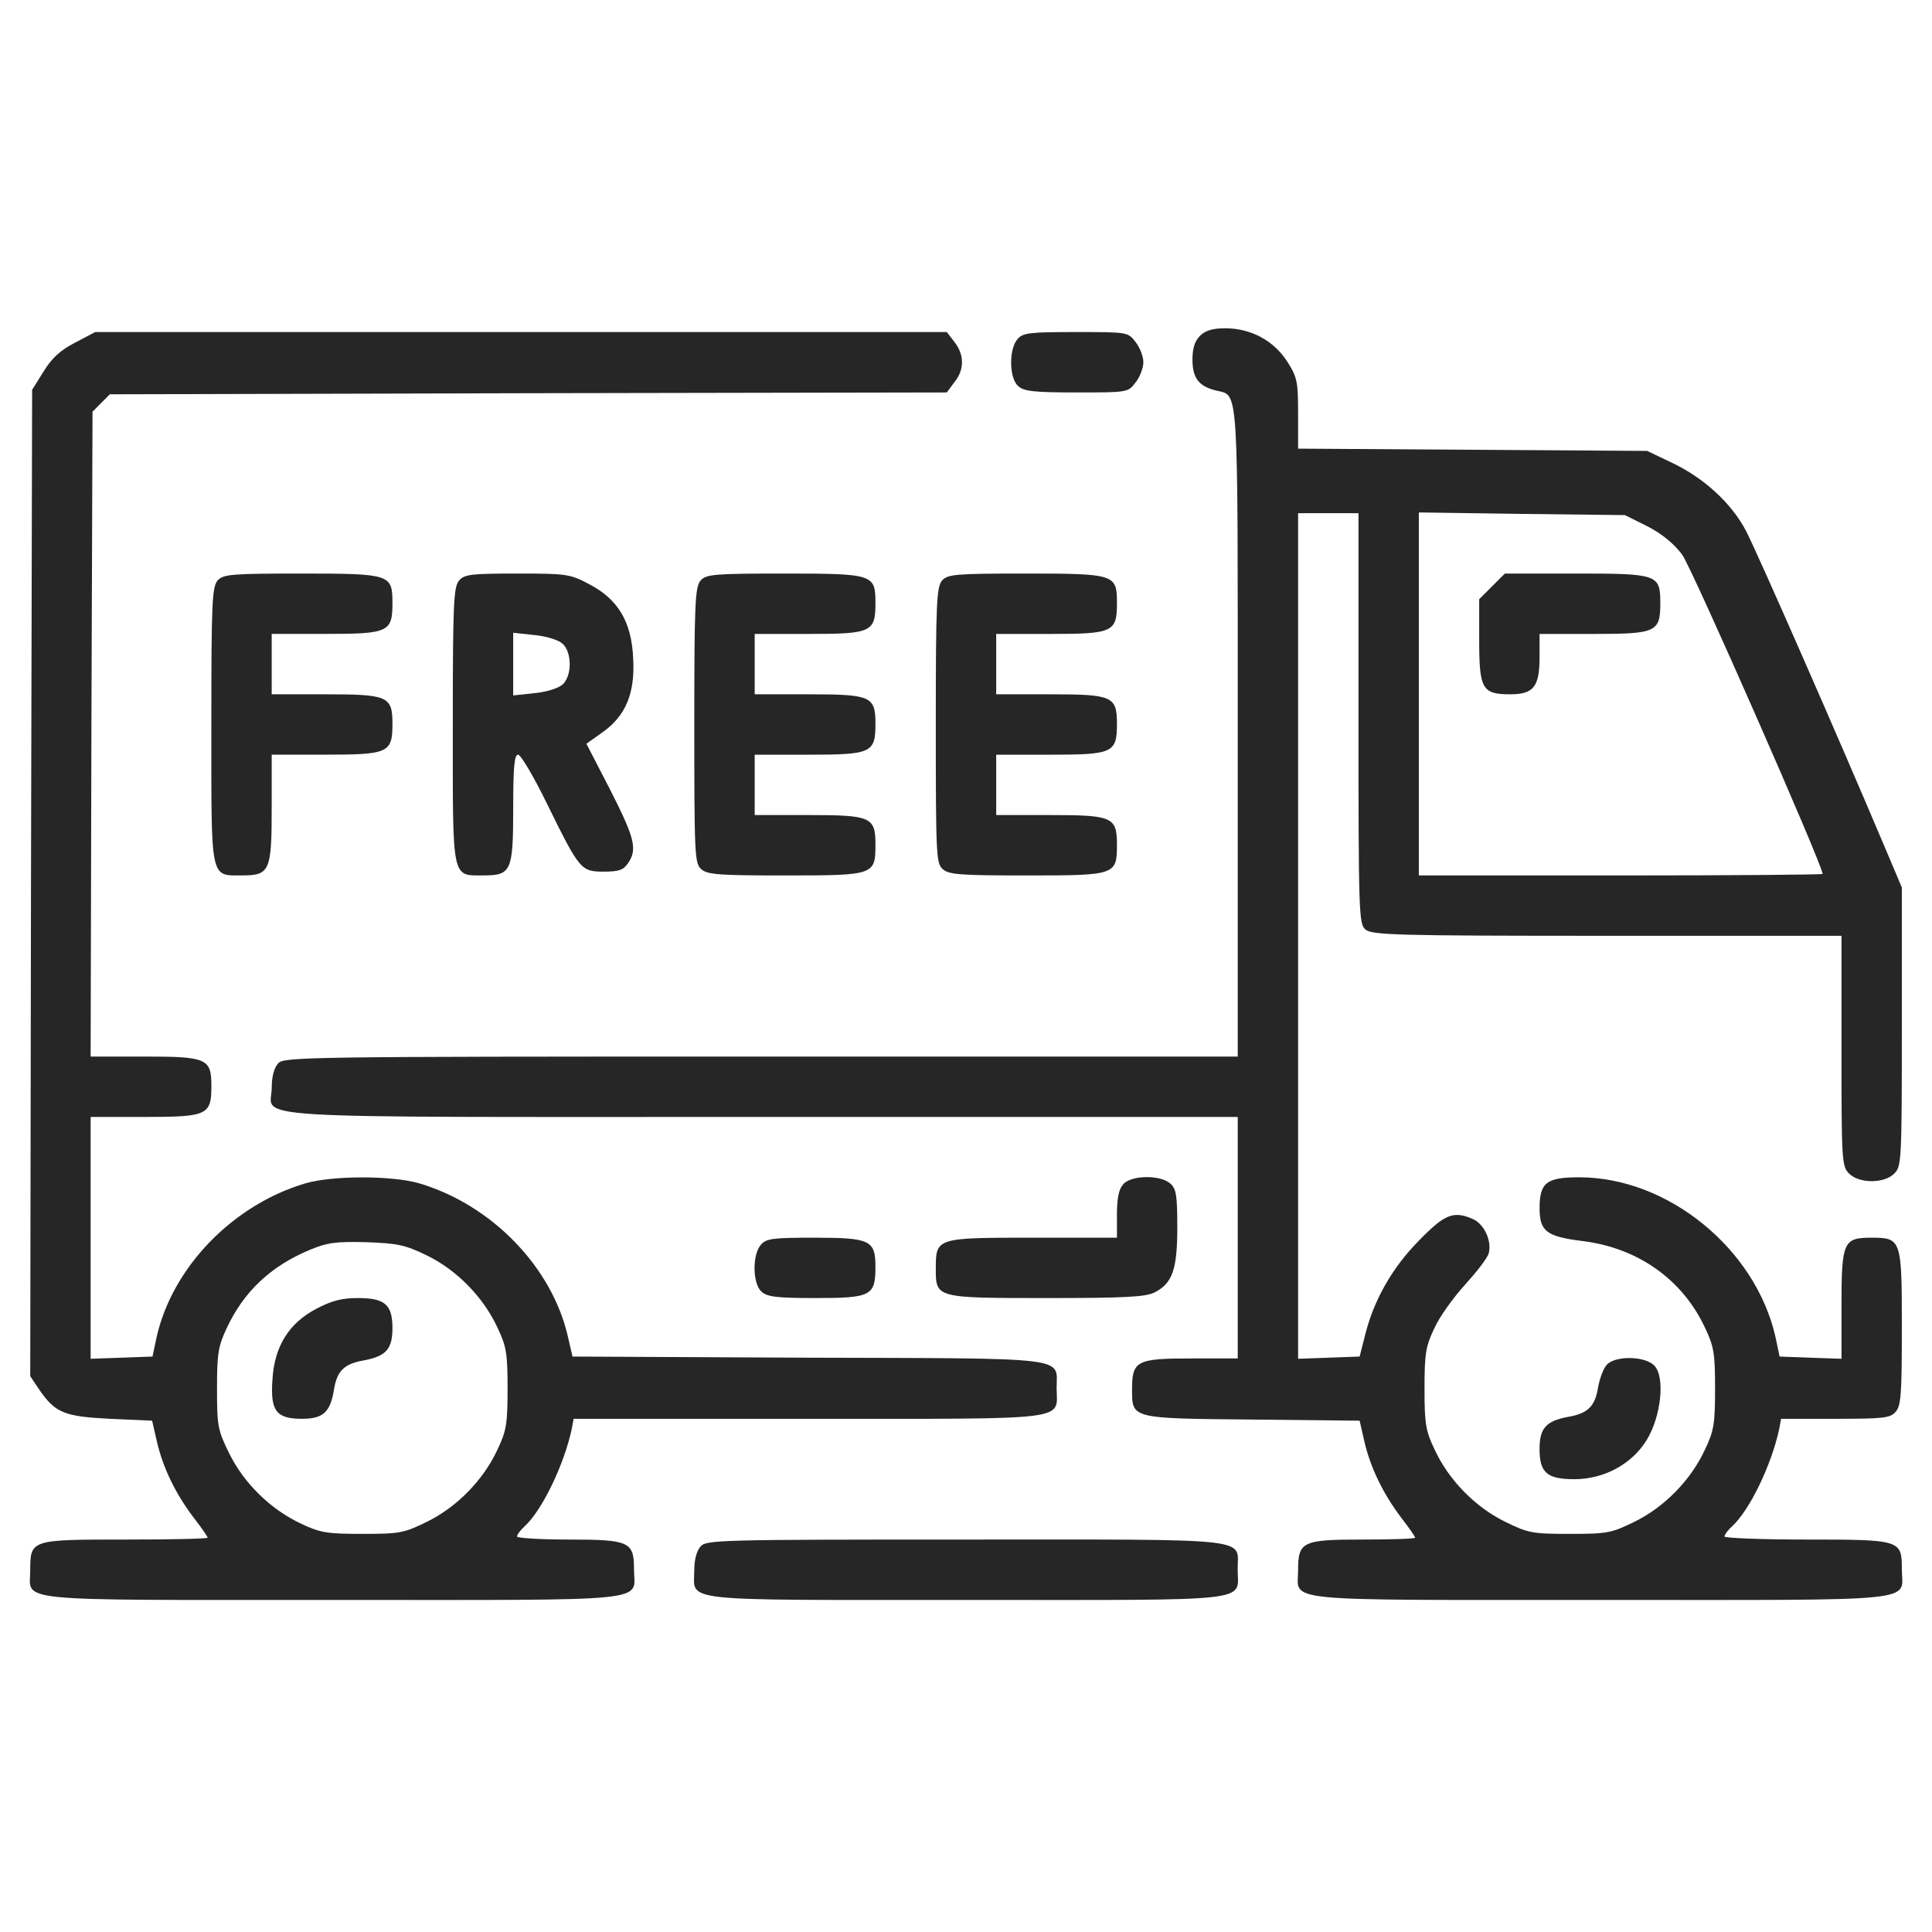
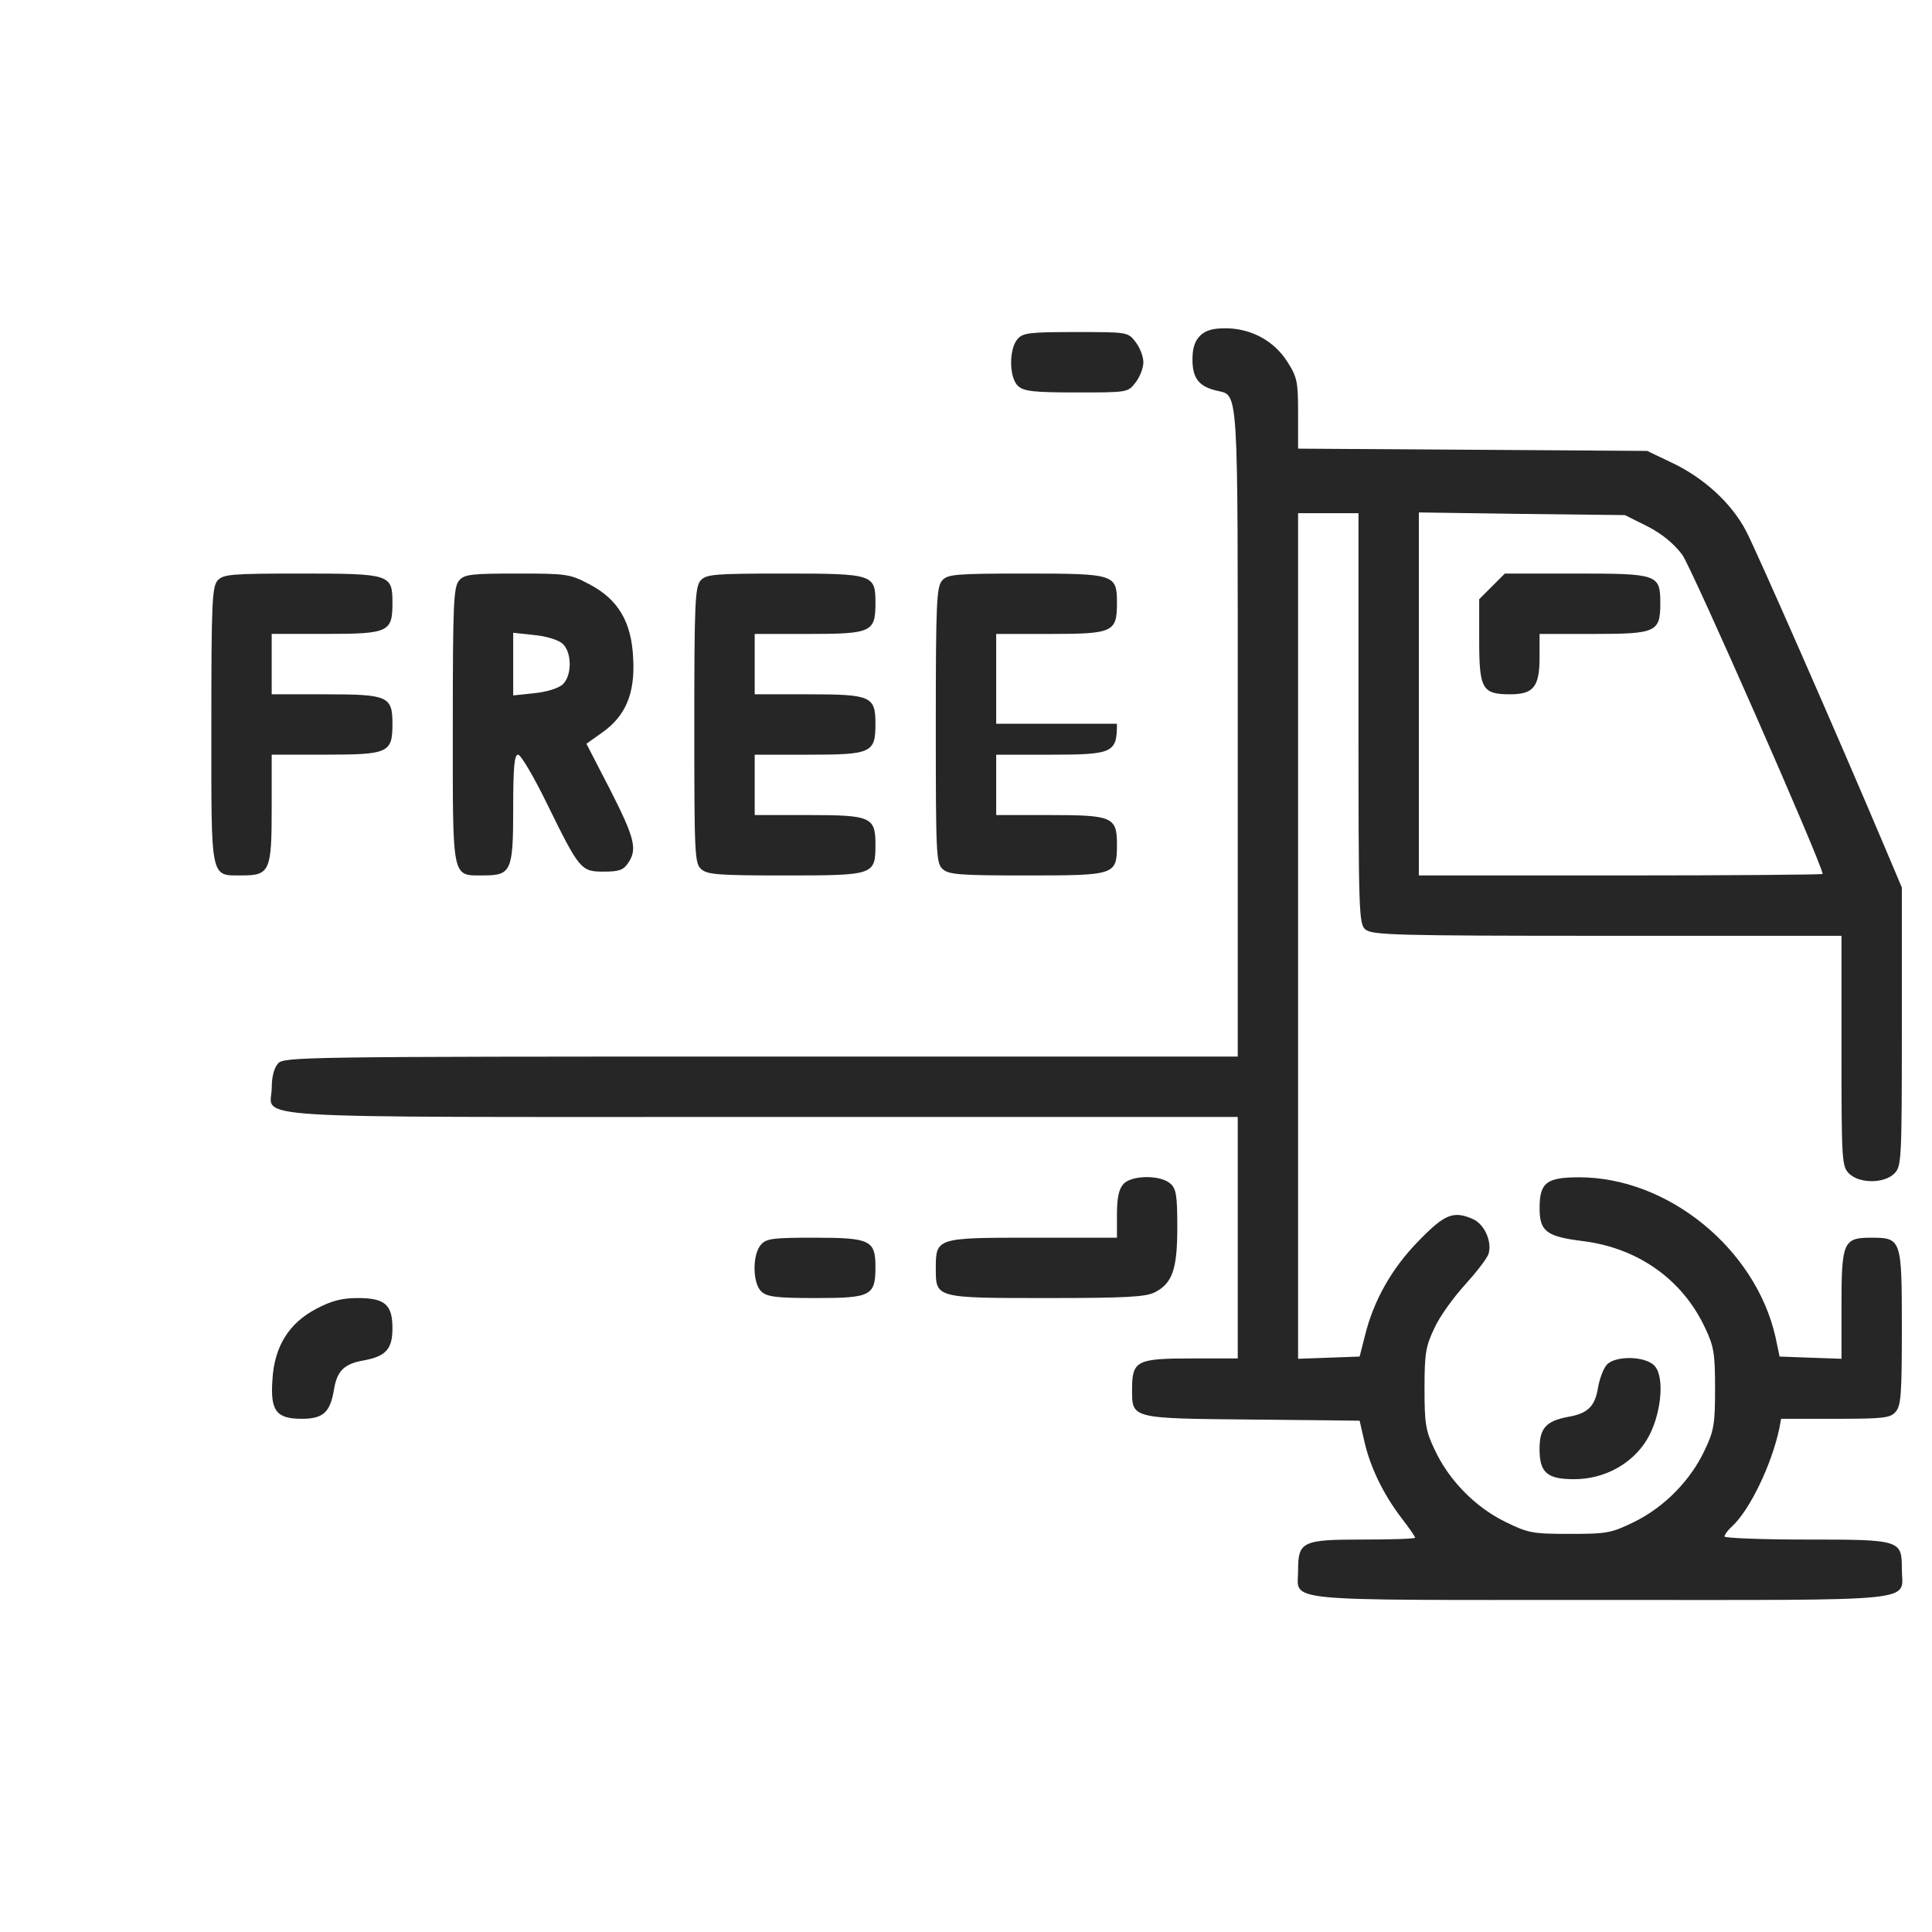
<svg xmlns="http://www.w3.org/2000/svg" fill="none" viewBox="0 0 46 46" height="46" width="46">
  <path fill="#262626" d="M28.571 7.996C28.446 8.122 28.392 8.292 28.392 8.562C28.392 9.002 28.544 9.2 28.958 9.299C29.497 9.433 29.47 9.029 29.47 17.448V25.156H18.123C7.234 25.156 6.757 25.165 6.623 25.318C6.524 25.426 6.47 25.641 6.47 25.893C6.47 26.657 5.356 26.594 18.132 26.594H29.47V29.469V32.344H28.365C27.062 32.344 26.954 32.398 26.954 33.08C26.954 33.781 26.918 33.772 29.829 33.799L32.372 33.826L32.489 34.338C32.632 34.949 32.938 35.578 33.369 36.144C33.549 36.377 33.693 36.584 33.693 36.611C33.693 36.638 33.136 36.656 32.453 36.656C31.006 36.656 30.907 36.701 30.907 37.393C30.907 38.148 30.341 38.094 38.113 38.094C45.902 38.094 45.282 38.157 45.282 37.357C45.282 36.665 45.255 36.656 43.009 36.656C41.94 36.656 41.06 36.62 41.06 36.584C41.06 36.539 41.141 36.431 41.239 36.342C41.653 35.964 42.174 34.895 42.362 34.024L42.407 33.781H43.701C44.833 33.781 45.004 33.763 45.13 33.619C45.264 33.476 45.282 33.197 45.282 31.607C45.282 29.495 45.273 29.469 44.546 29.469C43.89 29.469 43.845 29.576 43.845 31.077V32.352L43.108 32.326L42.371 32.299L42.273 31.831C41.796 29.729 39.712 28.031 37.601 28.031C36.819 28.031 36.657 28.157 36.657 28.768C36.657 29.316 36.819 29.442 37.682 29.549C38.993 29.711 40.053 30.457 40.593 31.607C40.808 32.056 40.835 32.227 40.835 33.062C40.835 33.898 40.808 34.069 40.593 34.518C40.26 35.236 39.631 35.883 38.913 36.234C38.364 36.503 38.266 36.521 37.376 36.521C36.487 36.521 36.388 36.503 35.84 36.234C35.121 35.883 34.492 35.236 34.16 34.518C33.944 34.069 33.917 33.898 33.917 33.062C33.917 32.236 33.944 32.056 34.151 31.625C34.276 31.346 34.609 30.888 34.879 30.592C35.148 30.295 35.409 29.963 35.444 29.846C35.525 29.558 35.346 29.154 35.076 29.028C34.609 28.822 34.402 28.902 33.782 29.54C33.145 30.187 32.704 30.96 32.498 31.805L32.372 32.299L31.635 32.326L30.907 32.352V22.281V12.219H31.626H32.345V17.097C32.345 21.715 32.354 21.994 32.507 22.128C32.659 22.263 33.189 22.281 38.257 22.281H43.845V25.021C43.845 27.645 43.854 27.77 44.025 27.941C44.267 28.184 44.86 28.184 45.103 27.941C45.273 27.77 45.282 27.645 45.282 24.446V21.131L44.887 20.197C43.737 17.474 41.814 13.099 41.572 12.641C41.23 11.985 40.566 11.374 39.802 11.015L39.218 10.736L35.067 10.709L30.907 10.682V9.856C30.907 9.092 30.889 8.984 30.647 8.607C30.332 8.113 29.784 7.816 29.173 7.816C28.868 7.816 28.697 7.87 28.571 7.996ZM39.227 12.533C39.577 12.713 39.856 12.946 40.053 13.207C40.278 13.512 43.396 20.601 43.396 20.808C43.396 20.826 41.23 20.844 38.589 20.844H33.782V16.522V12.201L36.235 12.236L38.688 12.264L39.227 12.533Z" />
  <path fill="#262626" d="M35.524 13.962L35.219 14.267V15.246C35.219 16.405 35.291 16.531 35.956 16.531C36.513 16.531 36.656 16.352 36.656 15.651V15.094H37.941C39.441 15.094 39.531 15.049 39.531 14.357C39.531 13.674 39.468 13.656 37.519 13.656H35.83L35.524 13.962Z" />
-   <path fill="#262626" d="M1.789 8.158C1.439 8.337 1.232 8.526 1.035 8.849L0.765 9.281L0.738 21.023L0.72 32.766L0.918 33.062C1.313 33.646 1.529 33.727 2.625 33.781L3.622 33.826L3.739 34.338C3.883 34.949 4.179 35.569 4.619 36.144C4.799 36.377 4.943 36.584 4.943 36.611C4.943 36.638 4.062 36.656 2.984 36.656C0.729 36.656 0.72 36.656 0.72 37.393C0.72 38.148 0.154 38.094 7.926 38.094C15.715 38.094 15.095 38.157 15.095 37.357C15.095 36.71 14.987 36.656 13.541 36.656C12.867 36.656 12.31 36.62 12.31 36.584C12.31 36.539 12.391 36.431 12.49 36.342C12.903 35.964 13.424 34.895 13.613 34.024L13.658 33.781H19.264C25.607 33.781 25.158 33.835 25.158 33.044C25.158 32.299 25.562 32.344 19.228 32.326L13.631 32.299L13.523 31.831C13.146 30.169 11.708 28.687 9.983 28.175C9.336 27.986 7.917 27.986 7.27 28.175C5.545 28.687 4.107 30.169 3.73 31.831L3.631 32.299L2.894 32.326L2.158 32.352V29.469V26.594H3.442C4.943 26.594 5.033 26.549 5.033 25.857C5.033 25.201 4.925 25.156 3.424 25.156H2.158L2.176 17.474L2.203 9.802L2.409 9.595L2.616 9.388L12.579 9.362L22.543 9.344L22.723 9.101C22.965 8.805 22.965 8.445 22.723 8.14L22.543 7.906H12.4H2.265L1.789 8.158ZM10.163 29.891C10.881 30.241 11.51 30.888 11.843 31.607C12.058 32.056 12.085 32.227 12.085 33.062C12.085 33.898 12.058 34.069 11.843 34.518C11.51 35.236 10.881 35.883 10.163 36.234C9.615 36.503 9.516 36.521 8.626 36.521C7.791 36.521 7.62 36.494 7.171 36.279C6.452 35.946 5.805 35.317 5.455 34.599C5.185 34.051 5.167 33.952 5.167 33.062C5.167 32.227 5.194 32.056 5.401 31.616C5.805 30.753 6.443 30.151 7.36 29.765C7.791 29.585 7.988 29.558 8.716 29.576C9.471 29.603 9.642 29.639 10.163 29.891Z" />
  <path fill="#262626" d="M7.538 31.158C6.882 31.499 6.532 32.056 6.487 32.847C6.433 33.593 6.577 33.781 7.188 33.781C7.691 33.781 7.862 33.629 7.951 33.09C8.023 32.64 8.194 32.469 8.67 32.389C9.191 32.29 9.344 32.119 9.344 31.625C9.344 31.059 9.164 30.906 8.517 30.906C8.14 30.906 7.898 30.969 7.538 31.158Z" />
  <path fill="#262626" d="M24.232 8.068C24.016 8.302 24.025 9.002 24.241 9.191C24.375 9.317 24.618 9.344 25.633 9.344C26.846 9.344 26.855 9.344 27.035 9.11C27.142 8.975 27.223 8.76 27.223 8.625C27.223 8.49 27.142 8.275 27.035 8.14C26.855 7.906 26.846 7.906 25.615 7.906C24.528 7.906 24.357 7.924 24.232 8.068Z" />
  <path fill="#262626" d="M5.184 13.818C5.049 13.97 5.032 14.339 5.032 17.268C5.032 20.996 4.996 20.843 5.768 20.843C6.424 20.843 6.469 20.736 6.469 19.244V17.968H7.754C9.254 17.968 9.344 17.923 9.344 17.232C9.344 16.576 9.236 16.531 7.745 16.531H6.469V15.812V15.093H7.754C9.254 15.093 9.344 15.048 9.344 14.357C9.344 13.674 9.299 13.656 7.17 13.656C5.499 13.656 5.319 13.674 5.184 13.818Z" />
  <path fill="#262626" d="M10.934 13.818C10.8 13.97 10.781 14.339 10.781 17.268C10.781 20.996 10.746 20.843 11.518 20.843C12.174 20.843 12.219 20.736 12.219 19.244C12.219 18.265 12.246 17.968 12.336 17.968C12.399 17.968 12.713 18.498 13.028 19.145C13.8 20.718 13.836 20.753 14.375 20.753C14.726 20.753 14.842 20.718 14.95 20.556C15.184 20.223 15.112 19.954 14.528 18.804L13.962 17.708L14.33 17.447C14.896 17.052 15.121 16.513 15.076 15.686C15.04 14.806 14.717 14.267 14.025 13.907C13.567 13.665 13.486 13.656 12.309 13.656C11.231 13.656 11.06 13.674 10.934 13.818ZM13.396 15.327C13.621 15.534 13.621 16.091 13.396 16.297C13.297 16.387 13.01 16.477 12.722 16.504L12.219 16.558V15.812V15.066L12.722 15.12C13.01 15.147 13.297 15.237 13.396 15.327Z" />
  <path fill="#262626" d="M16.684 13.818C16.549 13.971 16.531 14.339 16.531 17.268C16.531 20.332 16.54 20.556 16.693 20.691C16.837 20.826 17.115 20.844 18.706 20.844C20.817 20.844 20.844 20.835 20.844 20.107C20.844 19.451 20.736 19.406 19.244 19.406H17.969V18.688V17.969H19.253C20.754 17.969 20.844 17.924 20.844 17.232C20.844 16.576 20.736 16.531 19.244 16.531H17.969V15.812V15.094H19.253C20.754 15.094 20.844 15.049 20.844 14.357C20.844 13.674 20.799 13.656 18.669 13.656C16.998 13.656 16.819 13.674 16.684 13.818Z" />
-   <path fill="#262626" d="M22.434 13.818C22.299 13.971 22.281 14.339 22.281 17.268C22.281 20.332 22.29 20.556 22.443 20.691C22.587 20.826 22.865 20.844 24.456 20.844C26.567 20.844 26.594 20.835 26.594 20.107C26.594 19.451 26.486 19.406 24.994 19.406H23.719V18.688V17.969H25.003C26.504 17.969 26.594 17.924 26.594 17.232C26.594 16.576 26.486 16.531 24.994 16.531H23.719V15.812V15.094H25.003C26.504 15.094 26.594 15.049 26.594 14.357C26.594 13.674 26.549 13.656 24.419 13.656C22.748 13.656 22.569 13.674 22.434 13.818Z" />
+   <path fill="#262626" d="M22.434 13.818C22.299 13.971 22.281 14.339 22.281 17.268C22.281 20.332 22.29 20.556 22.443 20.691C22.587 20.826 22.865 20.844 24.456 20.844C26.567 20.844 26.594 20.835 26.594 20.107C26.594 19.451 26.486 19.406 24.994 19.406H23.719V18.688V17.969H25.003C26.504 17.969 26.594 17.924 26.594 17.232H23.719V15.812V15.094H25.003C26.504 15.094 26.594 15.049 26.594 14.357C26.594 13.674 26.549 13.656 24.419 13.656C22.748 13.656 22.569 13.674 22.434 13.818Z" />
  <path fill="#262626" d="M26.747 28.193C26.639 28.31 26.594 28.525 26.594 28.912V29.469H24.59C22.29 29.469 22.281 29.469 22.281 30.206C22.281 30.906 22.272 30.906 24.923 30.906C26.809 30.906 27.277 30.879 27.492 30.771C27.915 30.556 28.031 30.223 28.031 29.217C28.031 28.471 28.004 28.301 27.869 28.184C27.636 27.968 26.935 27.977 26.747 28.193Z" />
  <path fill="#262626" d="M18.122 29.631C17.907 29.864 17.916 30.565 18.131 30.753C18.266 30.879 18.5 30.906 19.425 30.906C20.737 30.906 20.844 30.852 20.844 30.169C20.844 29.532 20.728 29.469 19.389 29.469C18.419 29.469 18.248 29.487 18.122 29.631Z" />
  <path fill="#262626" d="M38.255 32.496C38.175 32.586 38.085 32.829 38.049 33.035C37.977 33.485 37.806 33.656 37.33 33.736C36.809 33.835 36.656 34.006 36.656 34.5C36.656 35.066 36.836 35.219 37.483 35.219C38.193 35.219 38.857 34.859 39.208 34.284C39.549 33.727 39.648 32.802 39.397 32.523C39.181 32.281 38.453 32.272 38.255 32.496Z" />
-   <path fill="#262626" d="M16.683 36.818C16.584 36.926 16.53 37.141 16.53 37.393C16.53 38.148 16.054 38.094 23.017 38.094C29.989 38.094 29.468 38.157 29.468 37.357C29.468 36.602 29.944 36.656 22.981 36.656C17.132 36.656 16.818 36.665 16.683 36.818Z" />
</svg>